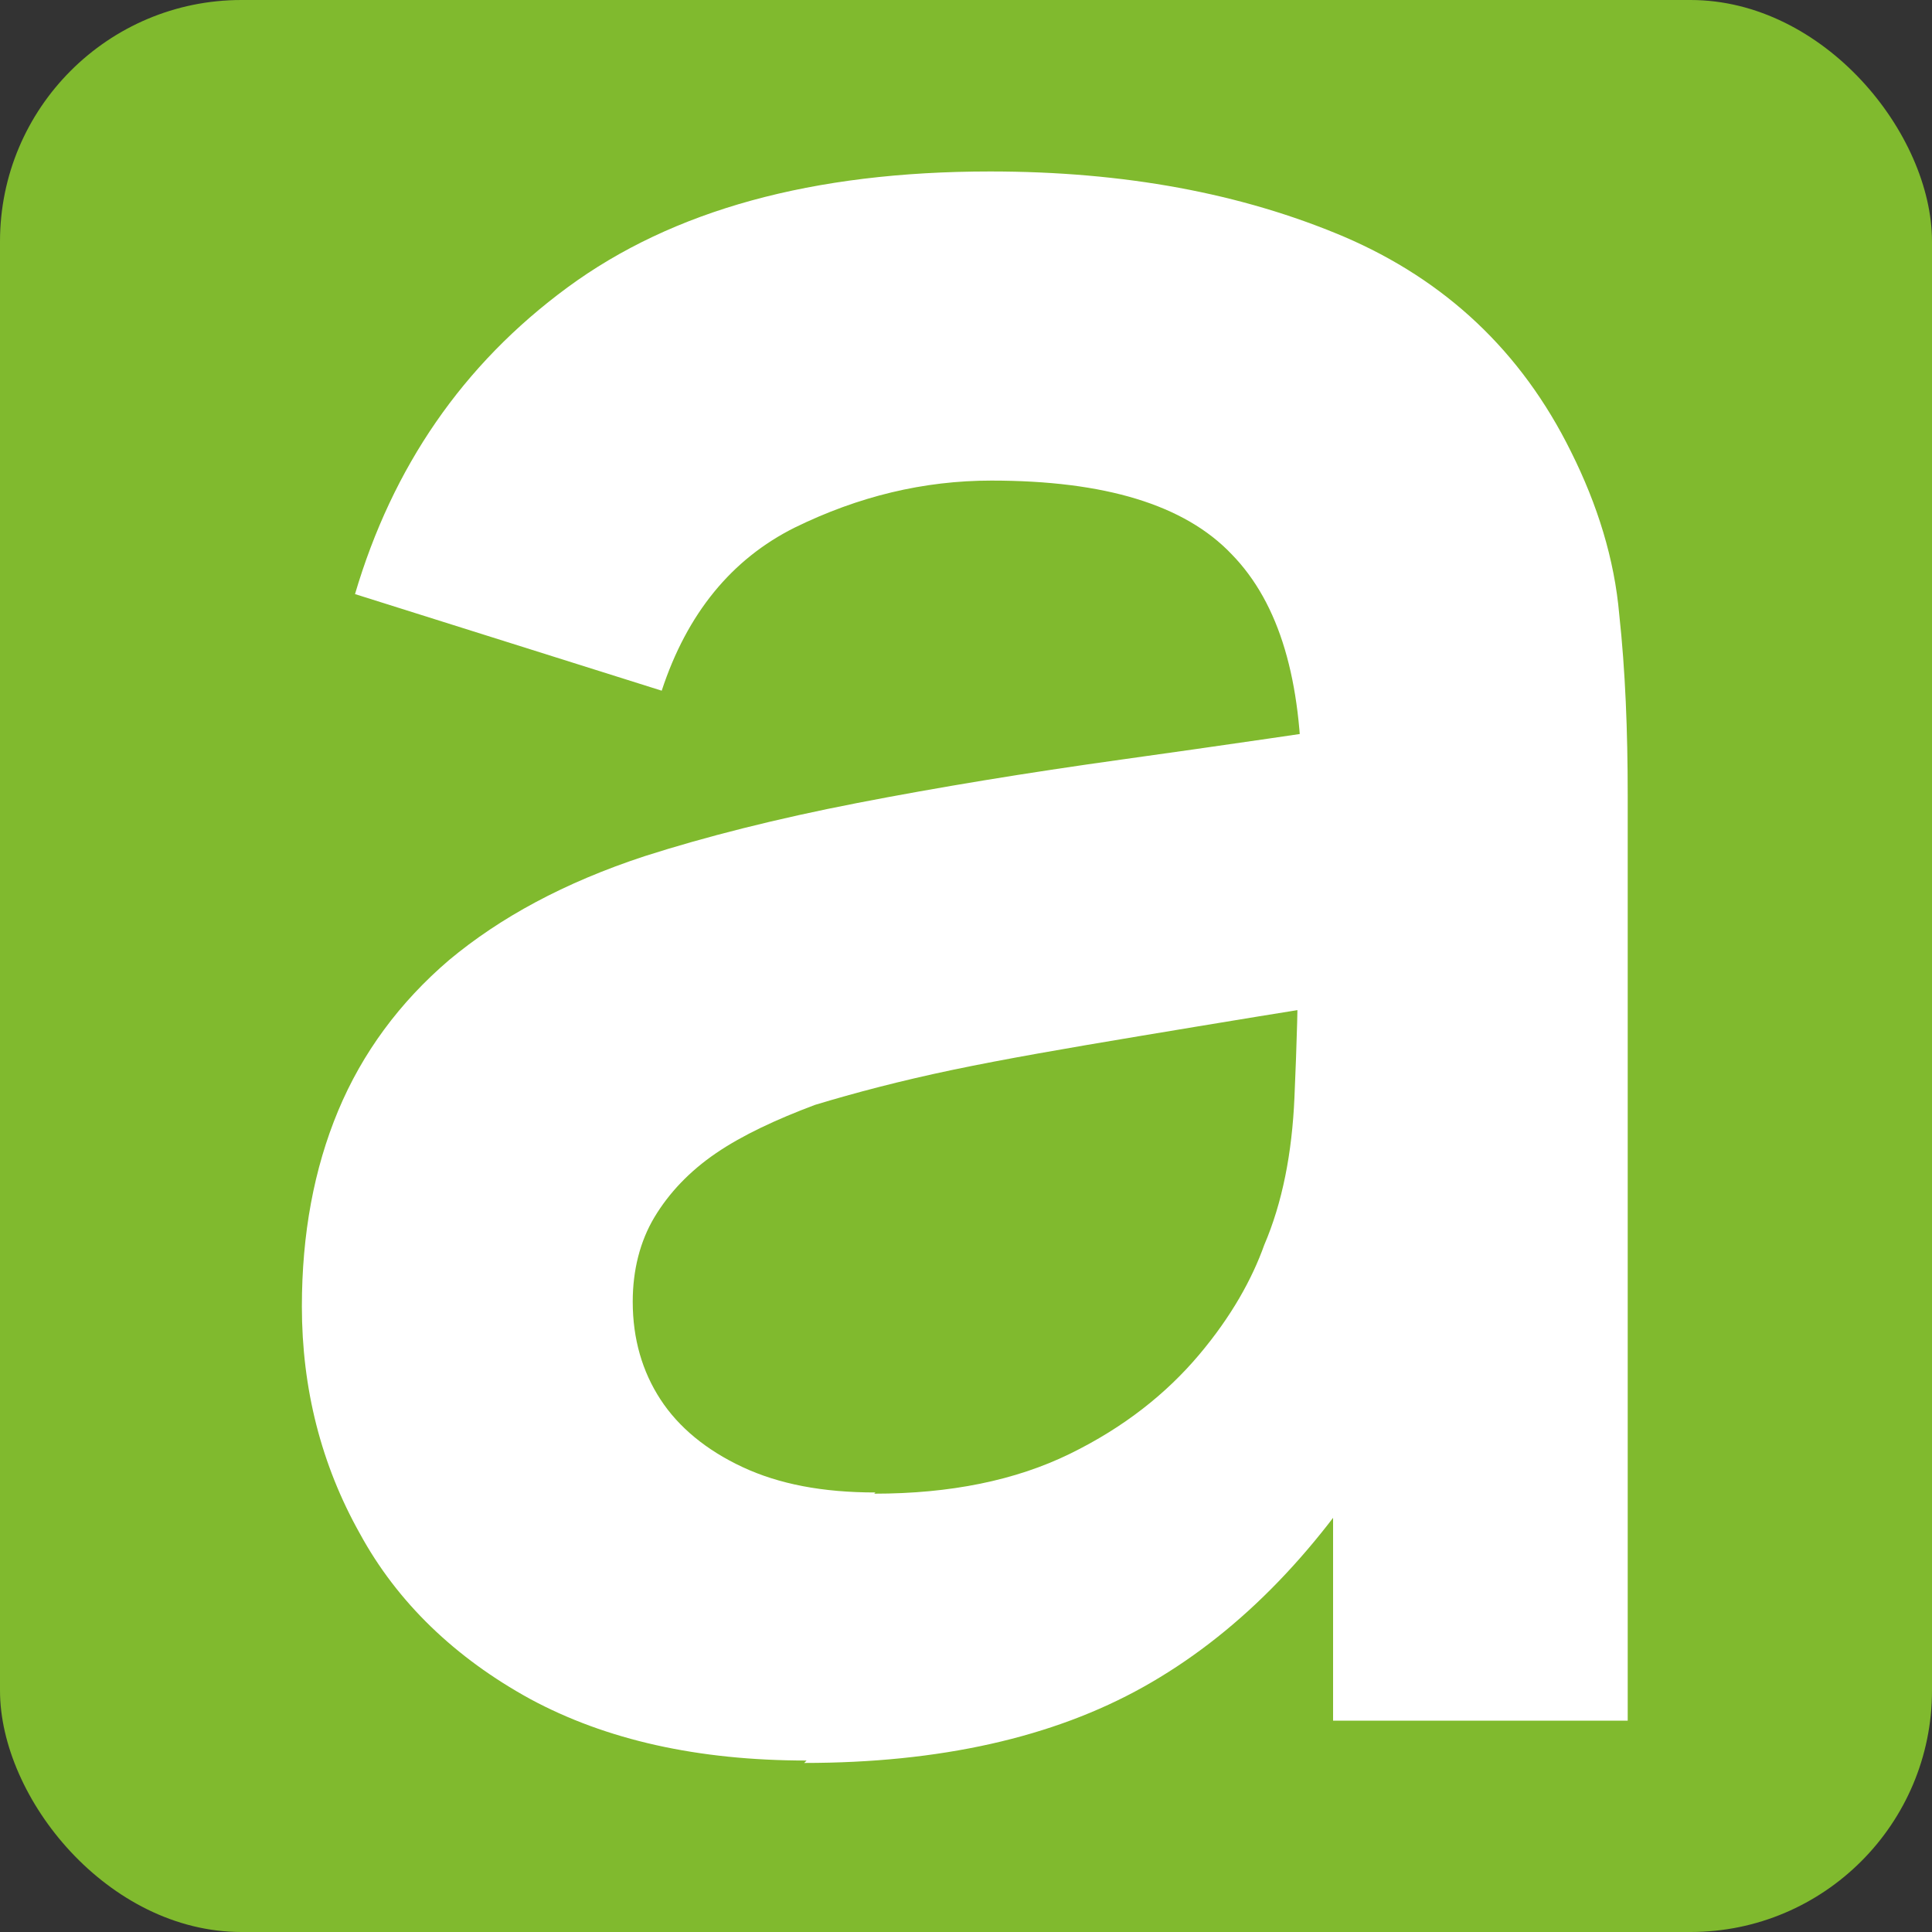
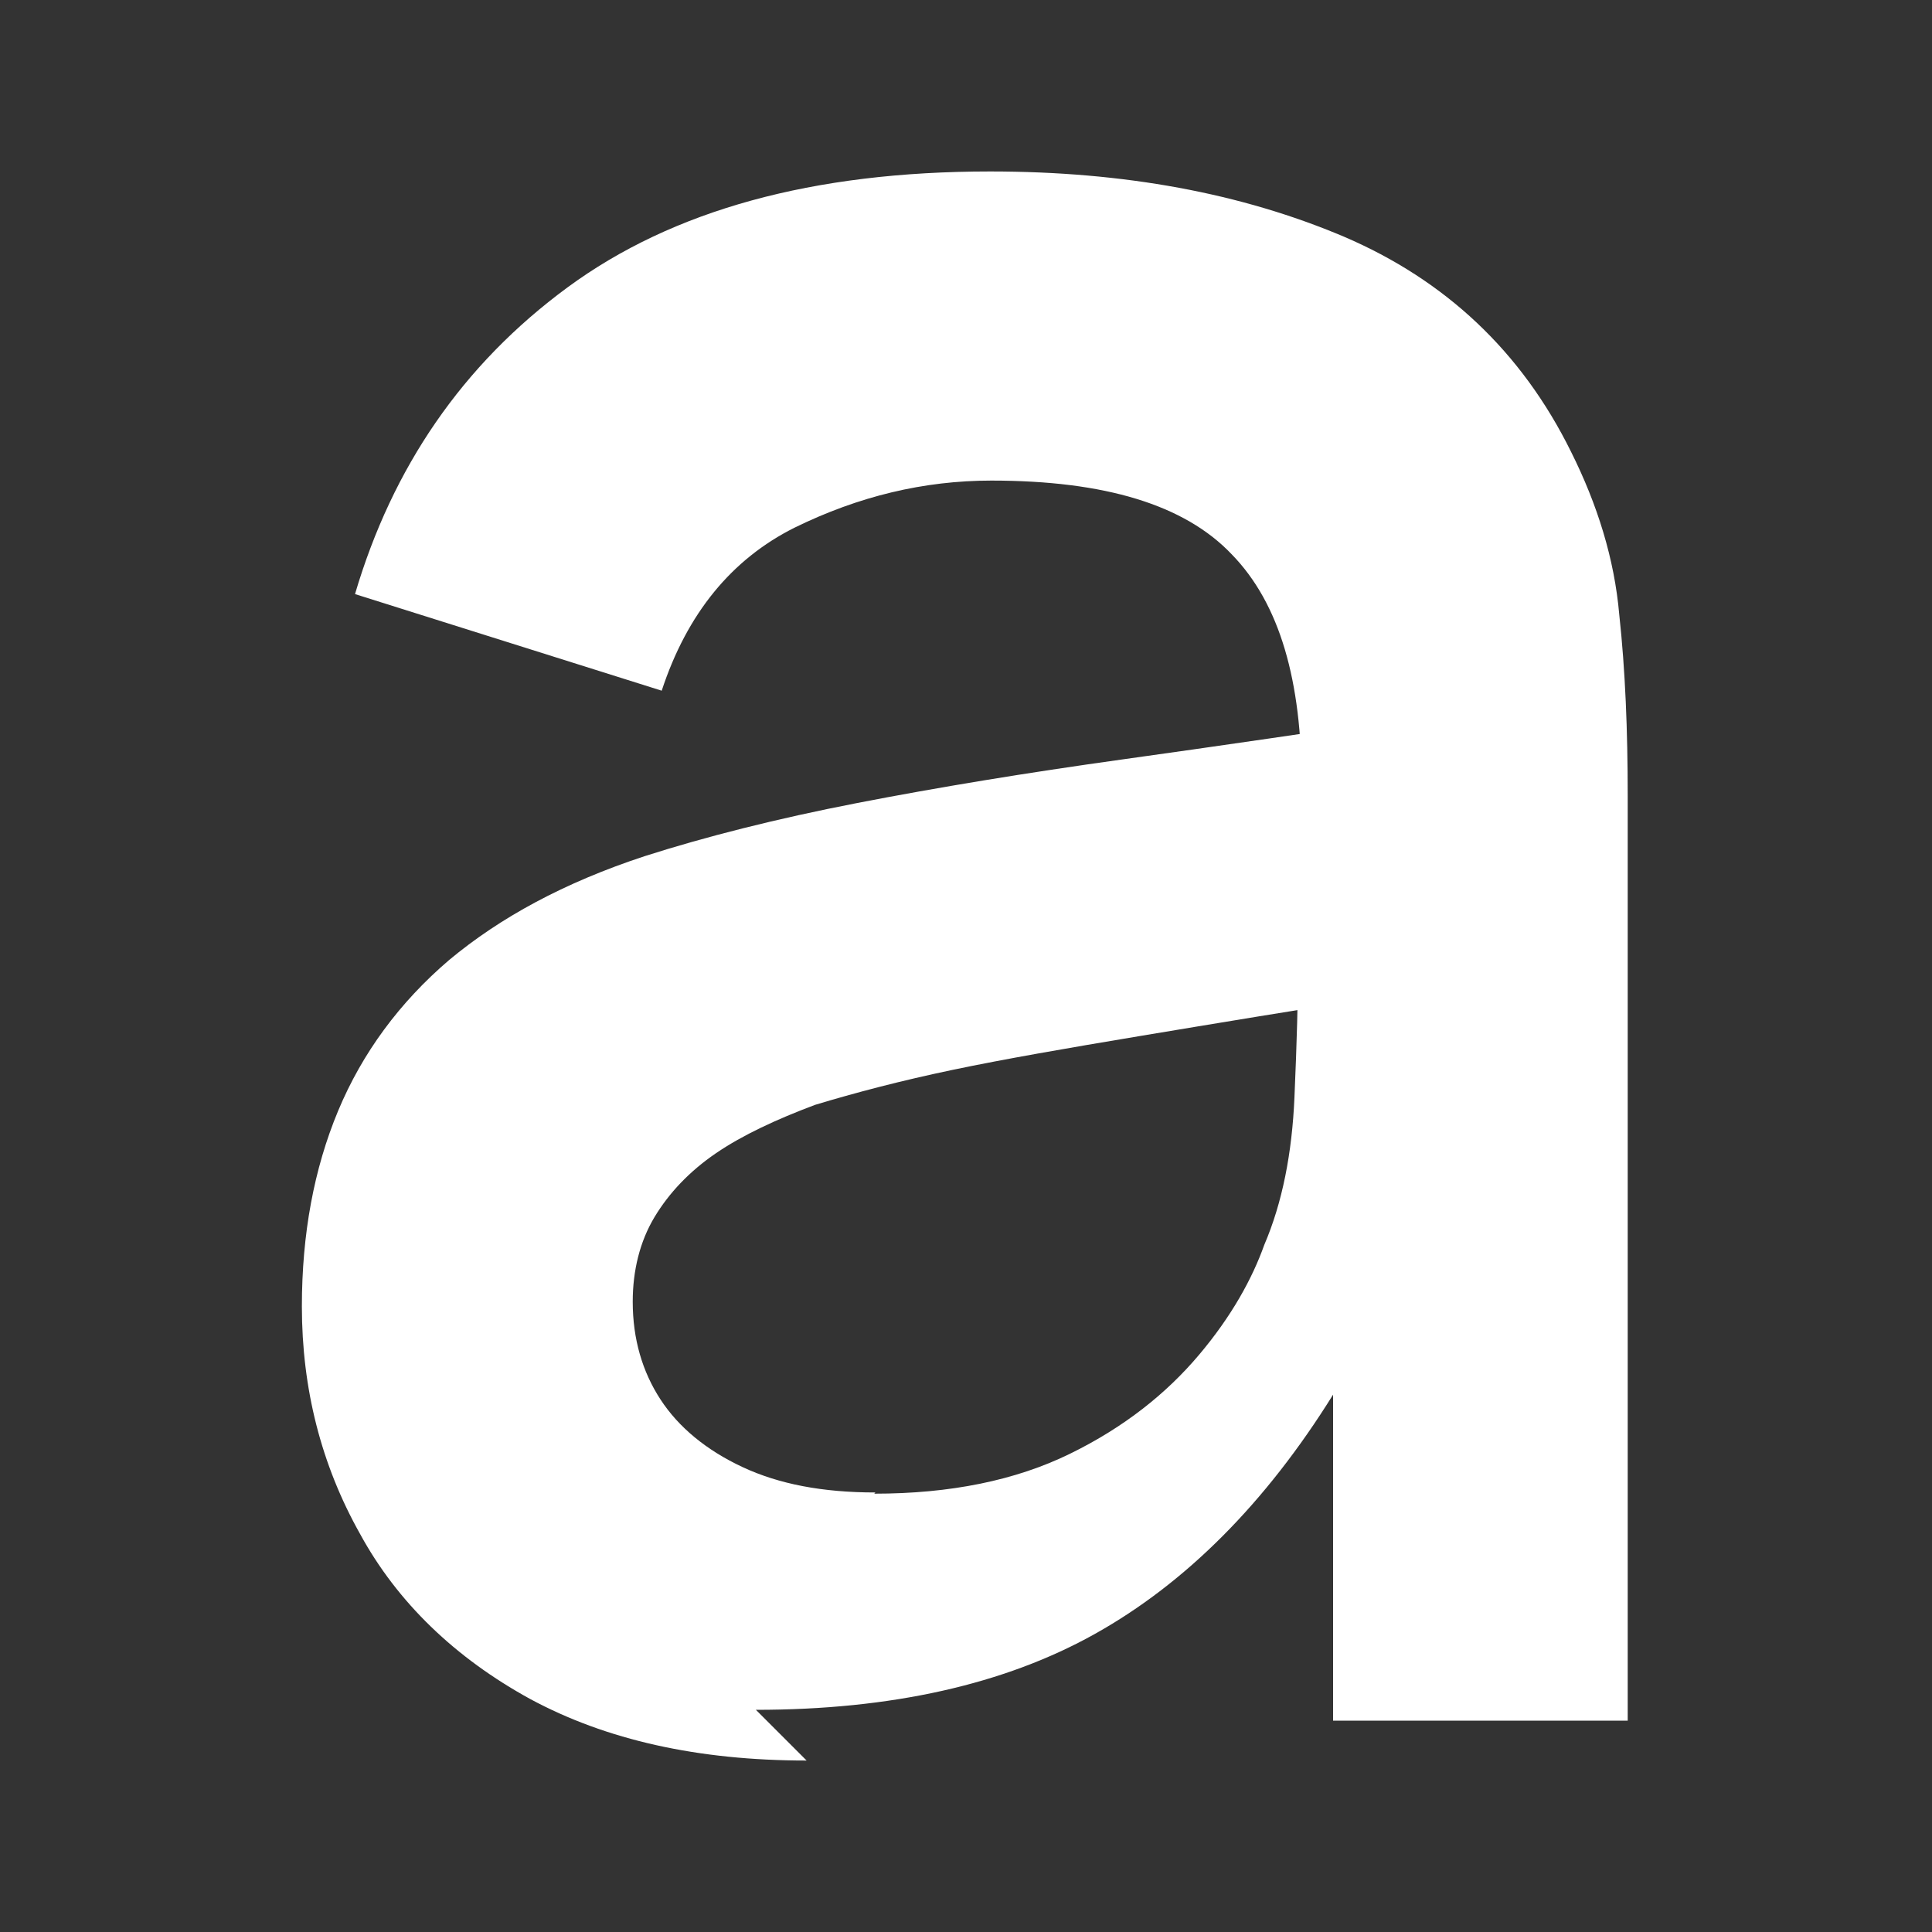
<svg xmlns="http://www.w3.org/2000/svg" viewBox="0 0 16 16">
  <rect x="0" y="0" width="16" height="16" fill="#333333" stroke="none" />
-   <rect width="16" height="16" rx="2" ry="2" style="fill:#80ba2e" />
-   <path d="M6.68 14.58c-.9 0-1.66-.17-2.29-.51-.62-.34-1.1-.8-1.41-1.37-.32-.57-.48-1.2-.48-1.88 0-.6.1-1.14.3-1.62.2-.48.51-.9.92-1.25.42-.35.95-.64 1.62-.86.5-.16 1.09-.31 1.76-.44.67-.13 1.4-.25 2.19-.36.79-.11 1.61-.23 2.48-.36l-.99.57c0-.86-.18-1.5-.58-1.91-.39-.41-1.05-.61-1.99-.61-.56 0-1.1.13-1.63.39-.52.26-.89.71-1.1 1.35l-2.54-.8c.31-1.05.89-1.9 1.76-2.54.87-.64 2.03-.96 3.5-.96 1.11 0 2.08.18 2.93.54.84.36 1.47.95 1.88 1.78.22.44.36.89.4 1.35.05.46.07.96.07 1.5v7.66h-2.44v-2.7l.4.44c-.56.9-1.22 1.56-1.97 1.98s-1.69.63-2.81.63Zm.56-2.21c.63 0 1.17-.11 1.62-.33.45-.22.8-.5 1.07-.82.27-.32.44-.63.54-.91.15-.35.23-.76.25-1.22.02-.46.03-.83.03-1.11l.85.25c-.84.13-1.56.25-2.16.35-.6.1-1.12.19-1.55.28-.43.09-.81.19-1.14.29-.32.12-.6.25-.82.4-.22.15-.39.33-.51.53s-.18.44-.18.7c0 .31.08.58.23.81.15.23.38.42.68.56.3.14.66.21 1.1.21Z" style="fill:#fff" />
+   <path d="M6.68 14.58c-.9 0-1.66-.17-2.29-.51-.62-.34-1.1-.8-1.41-1.37-.32-.57-.48-1.2-.48-1.88 0-.6.1-1.14.3-1.62.2-.48.51-.9.92-1.25.42-.35.95-.64 1.62-.86.5-.16 1.09-.31 1.76-.44.67-.13 1.4-.25 2.19-.36.79-.11 1.61-.23 2.48-.36l-.99.57c0-.86-.18-1.5-.58-1.91-.39-.41-1.05-.61-1.99-.61-.56 0-1.1.13-1.63.39-.52.26-.89.71-1.1 1.35l-2.54-.8c.31-1.05.89-1.9 1.76-2.54.87-.64 2.03-.96 3.5-.96 1.11 0 2.08.18 2.93.54.84.36 1.47.95 1.88 1.78.22.44.36.89.4 1.35.05.46.07.96.07 1.5v7.66h-2.44v-2.7c-.56.9-1.22 1.56-1.97 1.98s-1.69.63-2.81.63Zm.56-2.21c.63 0 1.17-.11 1.62-.33.45-.22.8-.5 1.07-.82.27-.32.44-.63.54-.91.15-.35.23-.76.25-1.22.02-.46.03-.83.03-1.11l.85.25c-.84.13-1.56.25-2.16.35-.6.1-1.12.19-1.55.28-.43.09-.81.19-1.14.29-.32.12-.6.25-.82.4-.22.15-.39.33-.51.53s-.18.44-.18.7c0 .31.08.58.23.81.15.23.38.42.68.56.3.14.66.21 1.1.21Z" style="fill:#fff" />
</svg>